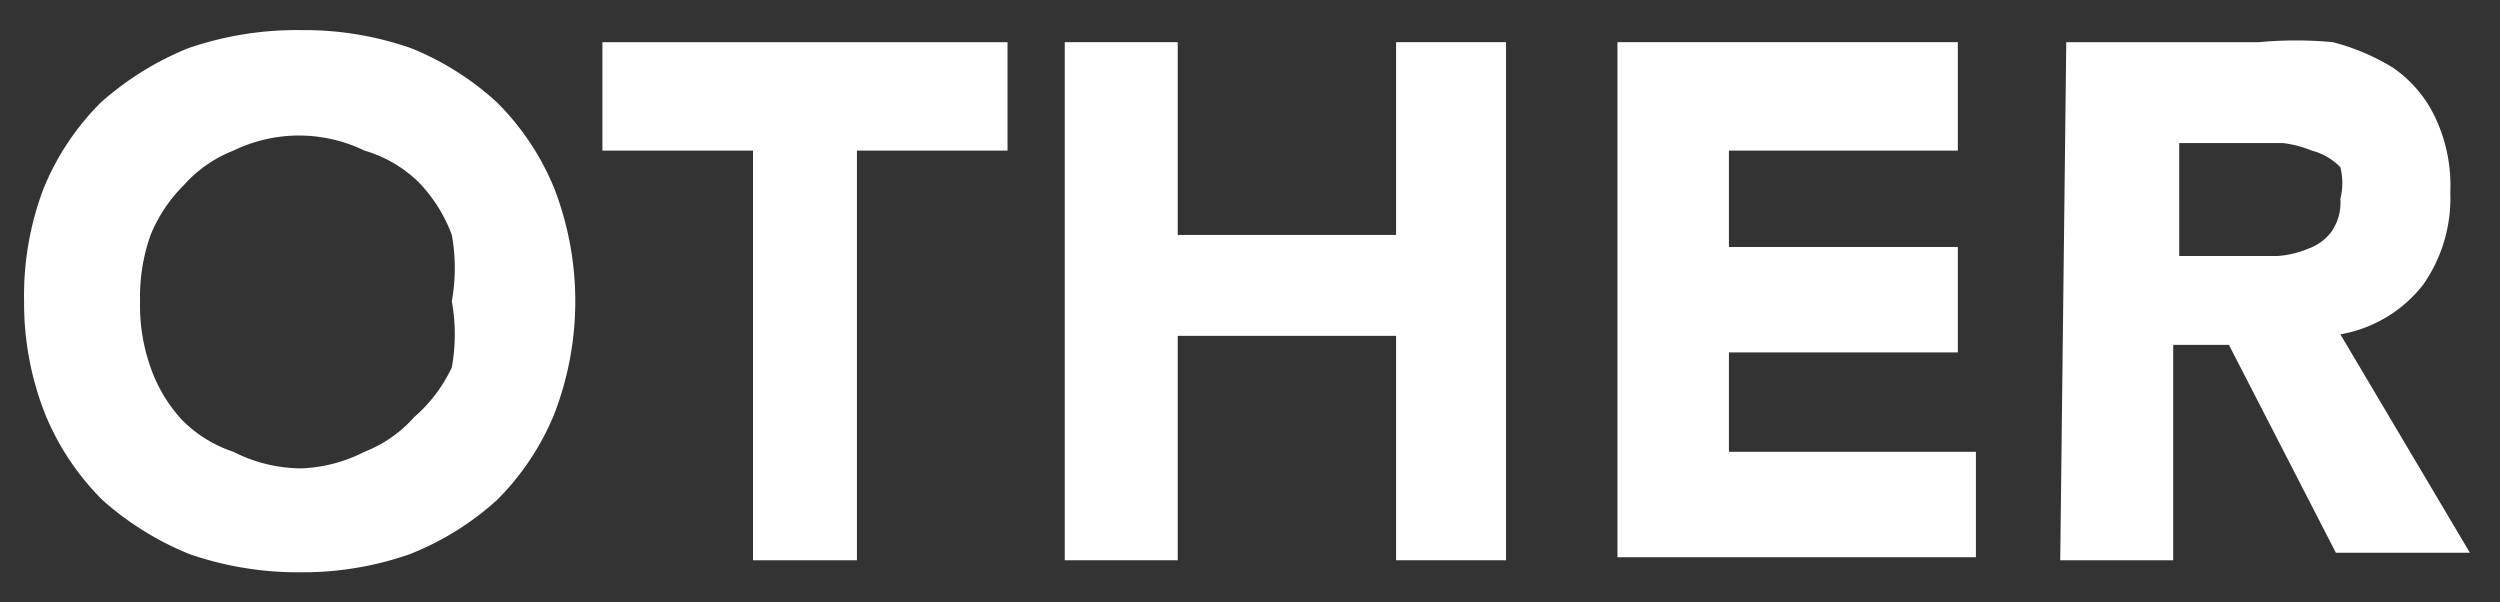
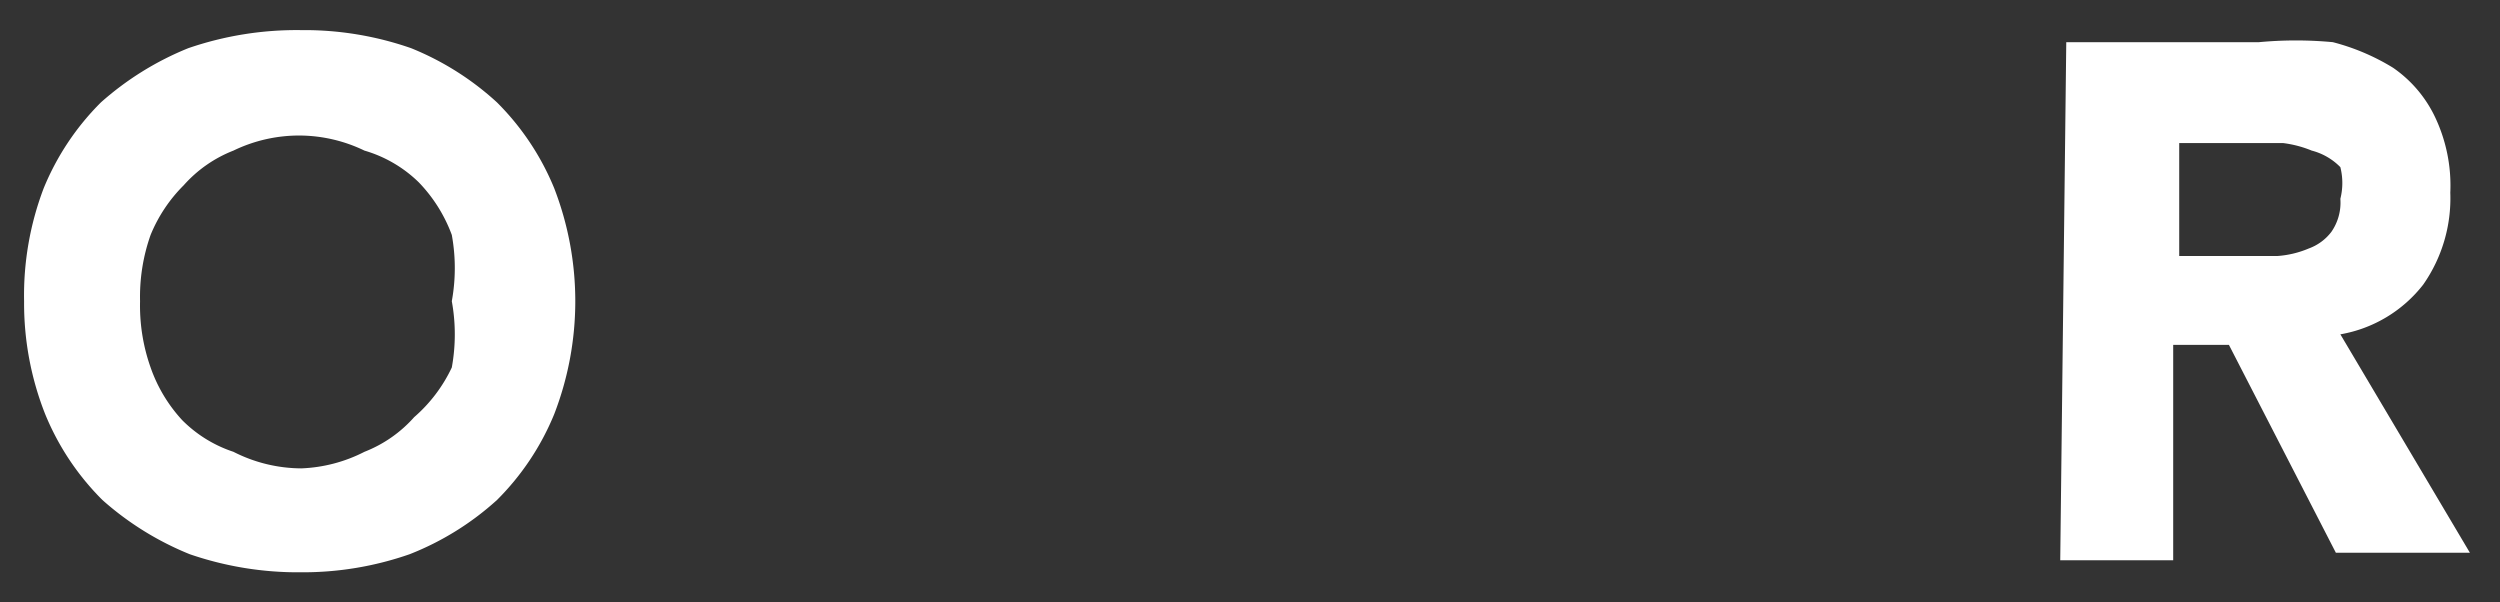
<svg xmlns="http://www.w3.org/2000/svg" viewBox="0 0 16.6 4">
  <rect x="0" y="0" width="16.6" height="4" fill="#333333" stroke="none" />
  <defs>
    <style>.cls-1{fill:#fff;}.cls-2{fill:none;}</style>
  </defs>
  <g id="レイヤー_2" data-name="レイヤー 2">
    <g id="Contents">
      <g id="レイヤー_1-2" data-name="レイヤー 1">
        <path class="cls-1" d="M.16,2a2,2,0,0,1,.13-.75A1.73,1.73,0,0,1,.67.68,2,2,0,0,1,1.25.32,2.21,2.21,0,0,1,2,.2a2.15,2.15,0,0,1,.73.12A1.89,1.89,0,0,1,3.3.68a1.73,1.73,0,0,1,.38.57,2.08,2.08,0,0,1,0,1.5,1.73,1.73,0,0,1-.38.57,1.89,1.89,0,0,1-.58.36A2.15,2.15,0,0,1,2,3.8a2.21,2.21,0,0,1-.74-.12,2,2,0,0,1-.58-.36,1.73,1.73,0,0,1-.38-.57A2,2,0,0,1,.16,2ZM.93,2A1.23,1.23,0,0,0,1,2.44a1,1,0,0,0,.21.35A.86.86,0,0,0,1.55,3,1,1,0,0,0,2,3.11,1,1,0,0,0,2.42,3a.86.86,0,0,0,.33-.23A1,1,0,0,0,3,2.44,1.23,1.23,0,0,0,3,2,1.23,1.23,0,0,0,3,1.56a1,1,0,0,0-.22-.35A.86.86,0,0,0,2.42,1,1,1,0,0,0,2,.9,1,1,0,0,0,1.55,1a.86.86,0,0,0-.33.23A1,1,0,0,0,1,1.56,1.23,1.23,0,0,0,.93,2Z" />
-         <path class="cls-1" d="M5,1H4V.28H6.69V1h-1V3.72H5Z" />
-         <path class="cls-1" d="M7.07.28h.75V1.56H9.27V.28H10V3.72H9.27V2.23H7.82V3.72H7.07Z" />
-         <path class="cls-1" d="M10.74.28H13V1H11.48v.64H13v.7H11.48V3h1.64v.7H10.74Z" />
        <path class="cls-1" d="M13.72.28H15a2.63,2.63,0,0,1,.49,0,1.46,1.46,0,0,1,.4.17.83.83,0,0,1,.28.33,1.06,1.06,0,0,1,.1.5,1,1,0,0,1-.18.61.89.89,0,0,1-.55.33l.86,1.45h-.89l-.71-1.38h-.37V3.72h-.75Zm.75,1.42h.65a.65.65,0,0,0,.21-.05.33.33,0,0,0,.15-.11.34.34,0,0,0,.06-.22.43.43,0,0,0,0-.21A.41.41,0,0,0,15.35,1a.74.74,0,0,0-.19-.05l-.2,0h-.49Z" />
        <rect class="cls-2" width="16.6" height="4" />
      </g>
    </g>
  </g>
</svg>